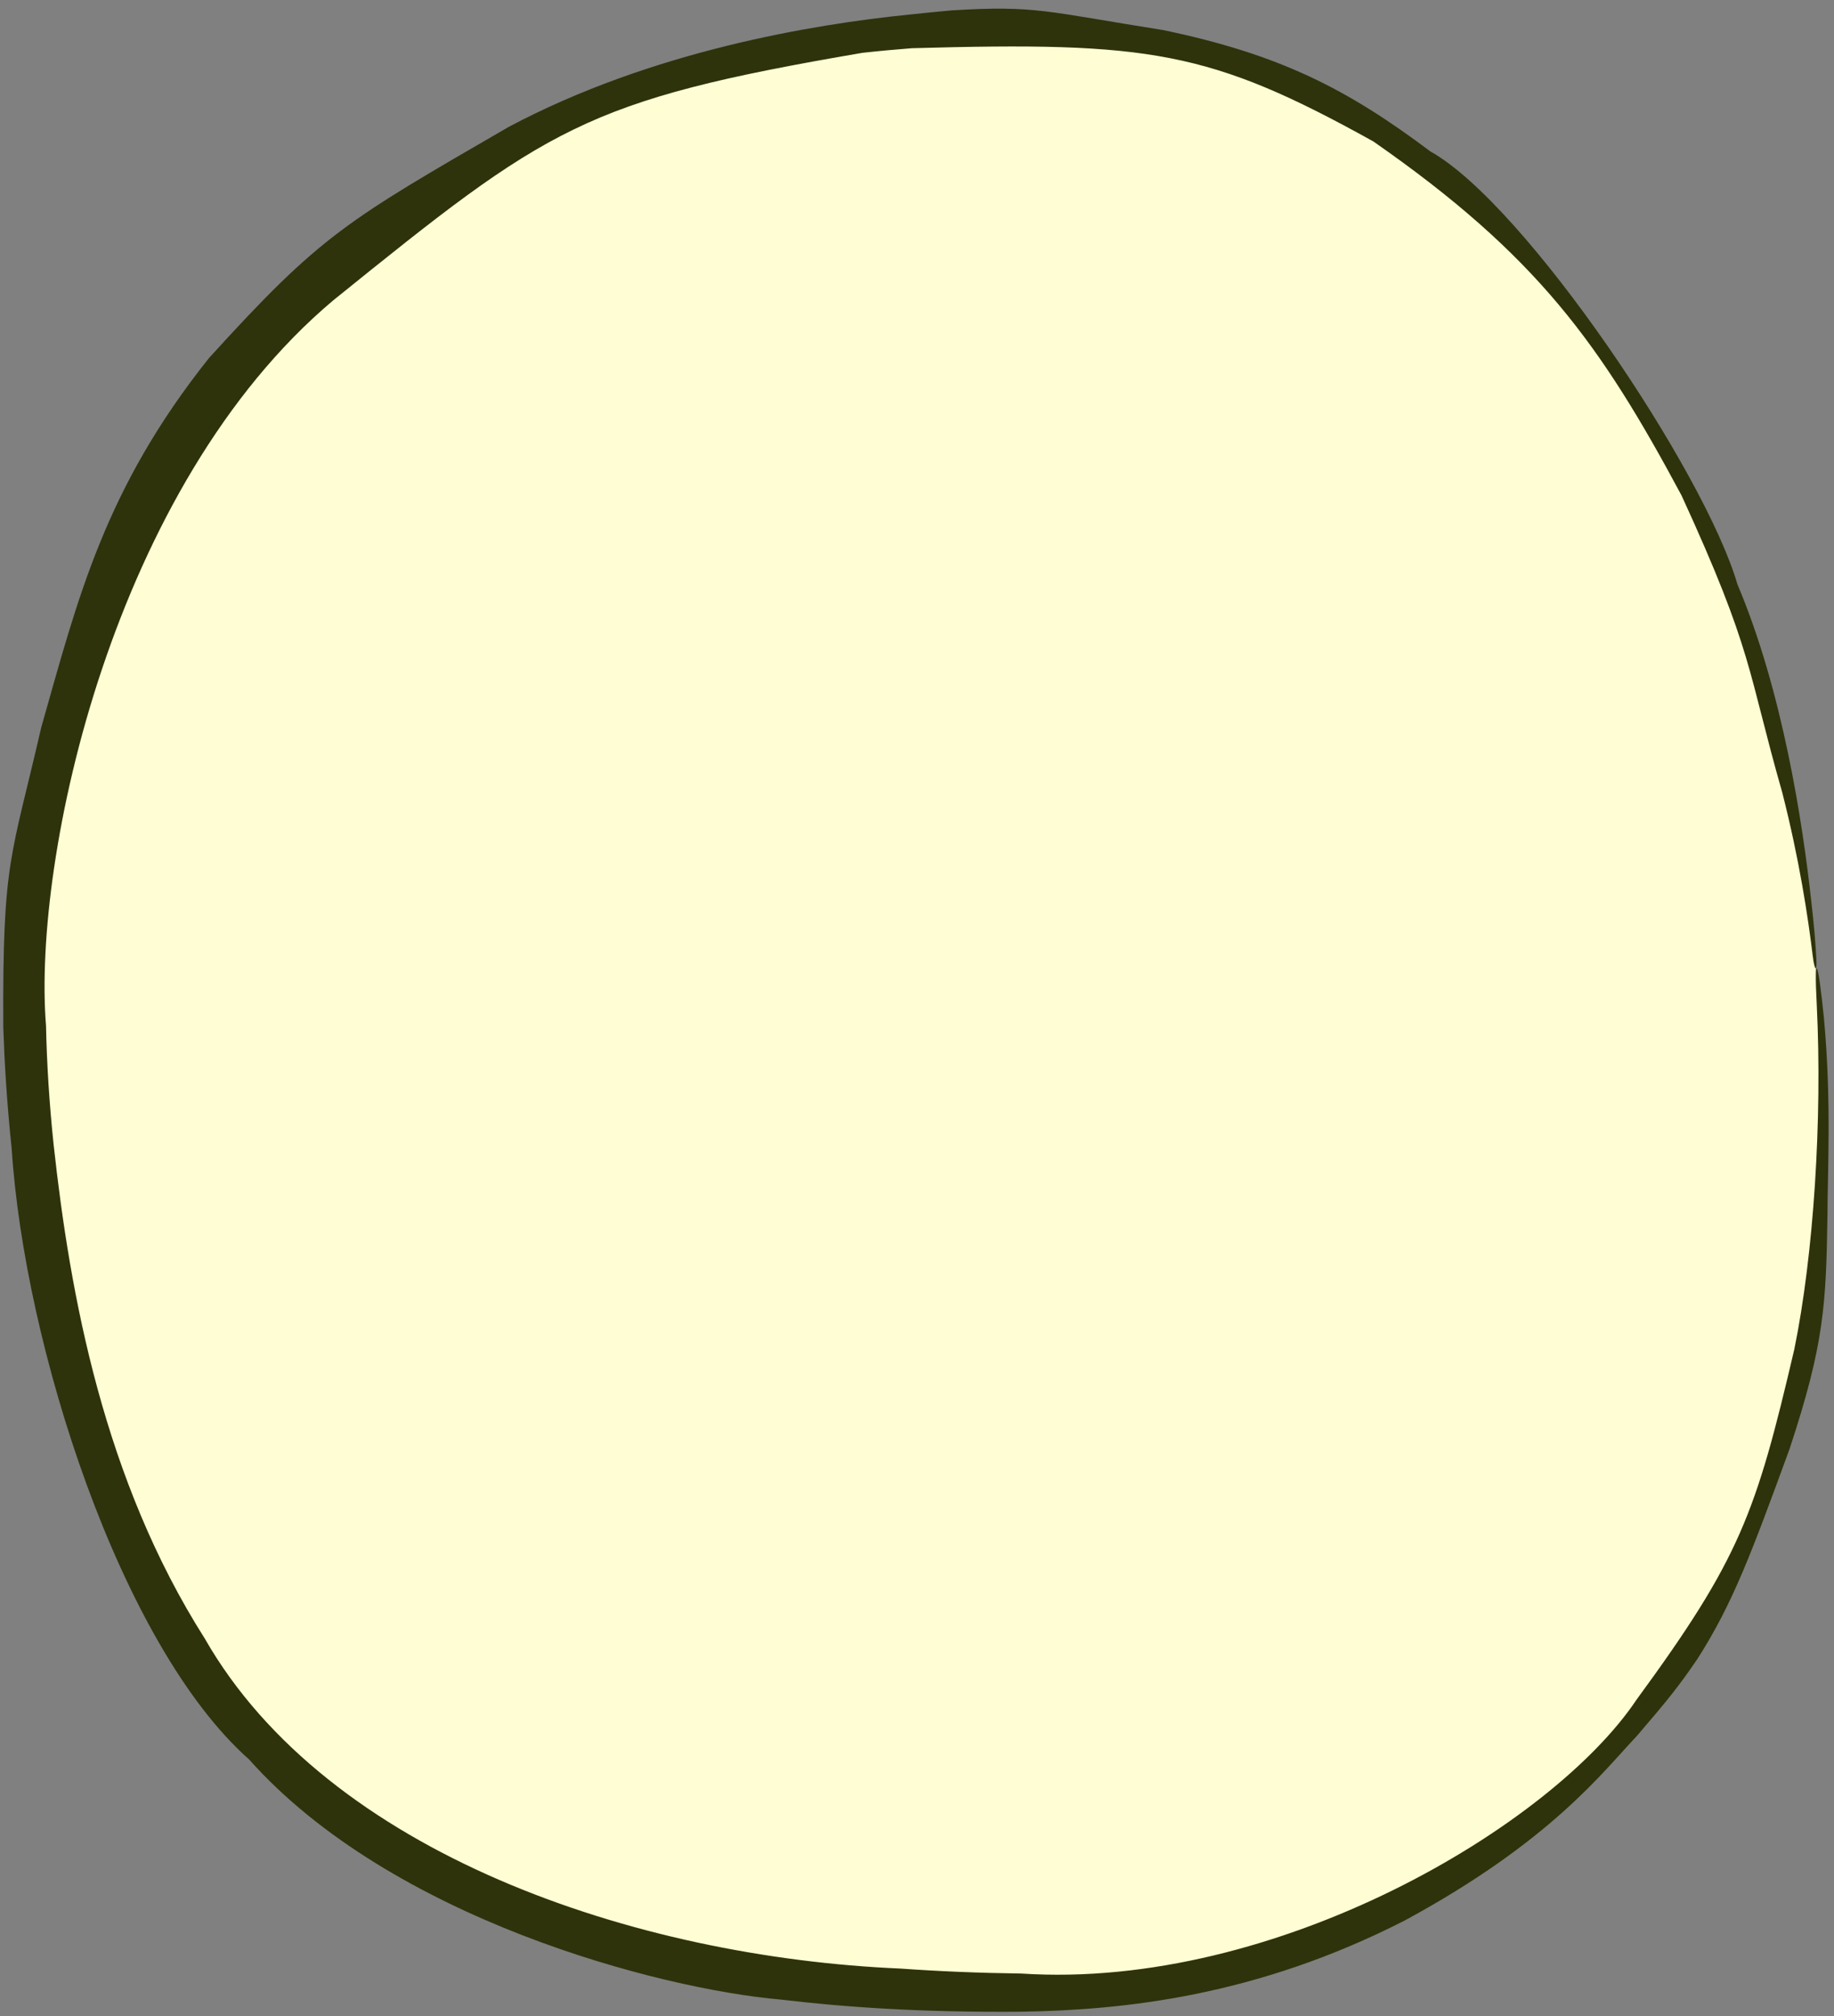
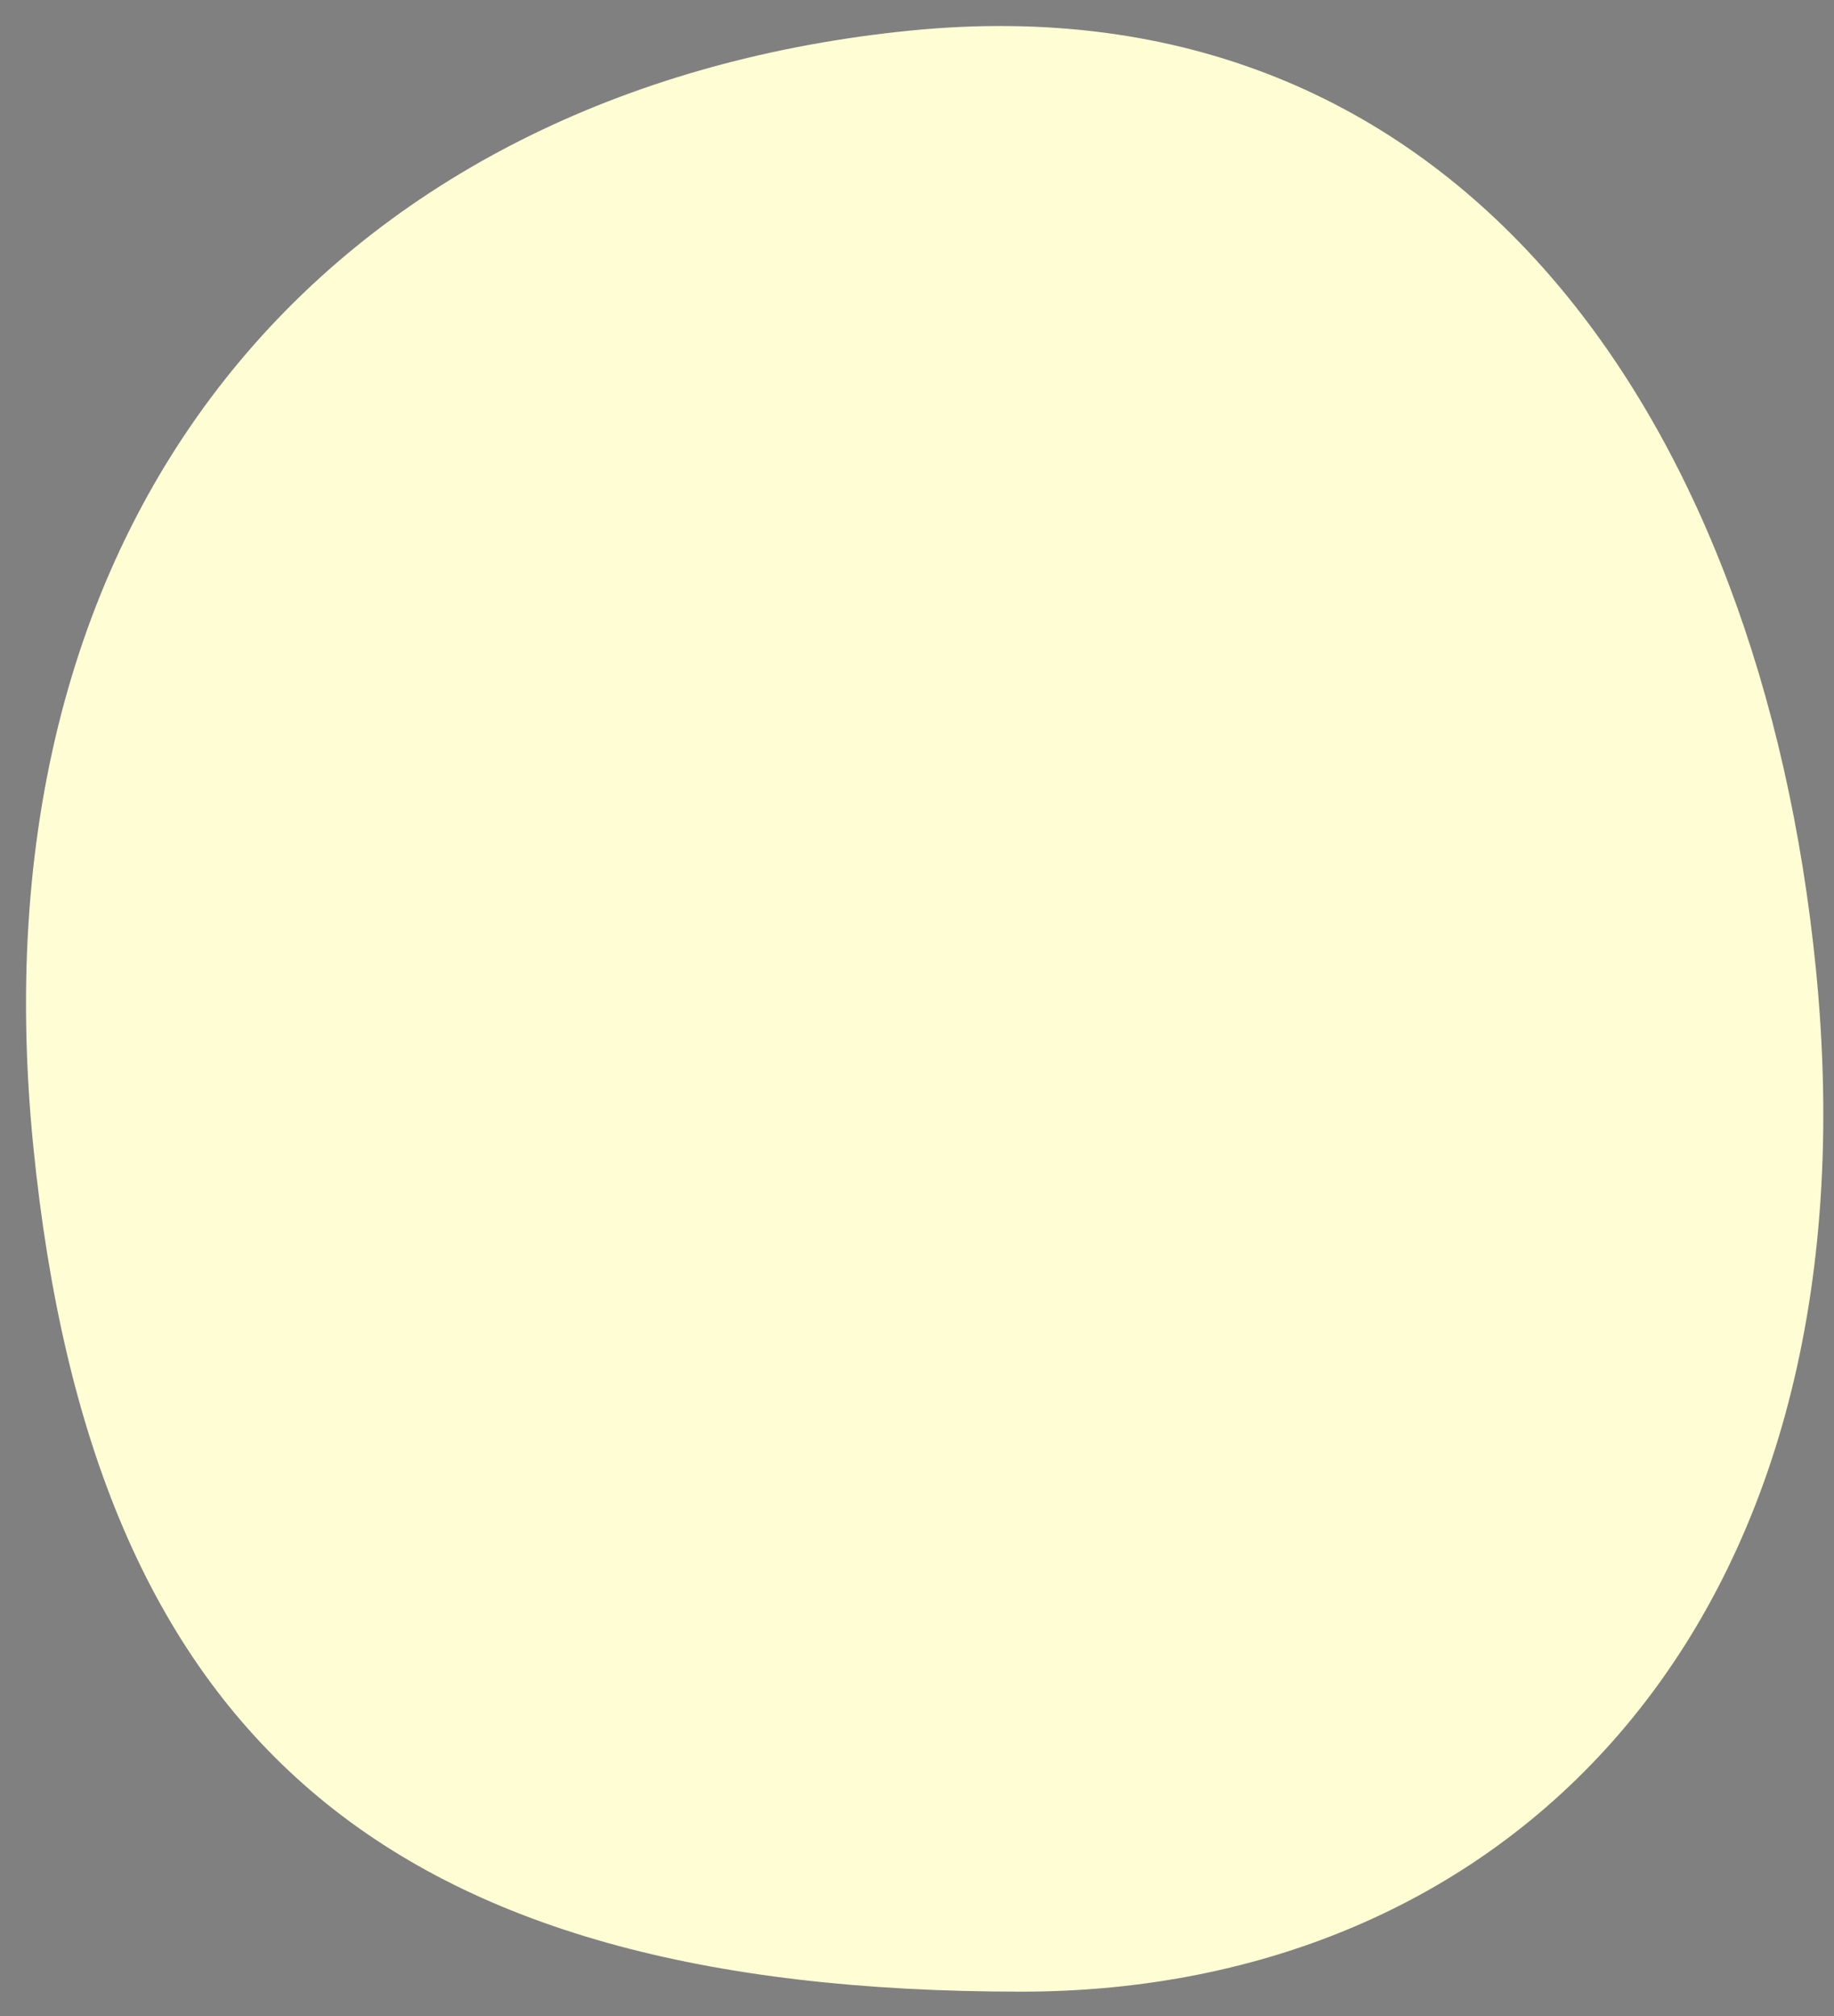
<svg xmlns="http://www.w3.org/2000/svg" fill="none" height="100%" overflow="visible" preserveAspectRatio="none" style="display: block;" viewBox="0 0 141 155" width="100%">
  <rect x="0" y="0" width="141" height="155" fill="#808080" stroke="none" />
  <g id="Ellipse 44">
    <path d="M139.603 74.441C144.613 124.565 116.272 153.116 78.516 153.116C29.686 153.116 7.109 133.645 2.561 88.14C-2.529 37.212 27.578 6.59 69.974 2.352C112.223 -1.871 135.407 32.461 139.603 74.441Z" fill="#FFFDD4" />
-     <path d="M3.168 55.933C5.982 46.045 8.007 37.635 16.07 27.523C24.681 18.045 26.582 17.011 39.107 9.757C50.14 3.896 62.57 1.868 69.851 1.126C71.131 0.986 72.244 0.885 73.179 0.797C79.64 0.402 80.382 0.884 89.41 2.309C98.389 4.176 103.593 6.849 109.97 11.643C117.28 15.716 131.062 36.277 133.571 44.911C137.049 53.126 138.585 63.226 139.246 69.231C139.469 71.116 139.581 72.582 139.645 73.726C139.671 74.21 139.643 74.437 139.594 74.442C139.594 74.442 139.594 74.442 139.594 74.442C139.532 74.448 139.439 74.109 139.365 73.494C139.008 70.521 138.333 66.067 137.026 60.944C134.329 51.503 134.821 50.156 129.281 38.095C123.064 26.488 118.21 19.659 105.58 10.872C92.998 3.883 88.372 3.193 70.109 3.706C68.895 3.8 67.629 3.915 66.305 4.061C44.855 7.726 42.127 9.76 25.607 23.101C8.699 37.335 2.489 65.87 3.538 78.859C3.596 81.679 3.78 84.732 4.121 87.984C5.389 99.6 7.973 113.74 15.737 125.959C25.187 142.493 48.835 150.472 69.232 151.341C72.151 151.55 75.253 151.68 78.516 151.723C98.152 153.015 119.353 140.346 125.822 130.665C133.763 119.826 134.996 116.359 137.946 103.743C139.446 96.424 140.103 86.033 139.677 77.309C139.445 72.883 139.788 73.876 140.228 78.295C140.823 84.782 140.496 90.16 140.496 93.525C140.384 100.259 140.268 103.284 137.578 111.407C134.639 119.445 133.216 123.288 130.497 127.54C129.077 129.622 128.297 130.597 125.829 133.475C123.249 136.18 119.27 141.542 107.991 147.648C96.559 153.492 86.361 154.53 78.516 154.657C70.686 154.724 64.828 154.292 60.058 153.729C50.653 152.909 30.056 147.504 19.162 135.277C9.212 126.454 1.868 103.372 0.898 88.306C0.509 84.642 0.336 81.449 0.252 78.984C0.186 66.086 0.844 66.038 3.168 55.933Z" fill="#2E330B" />
  </g>
</svg>